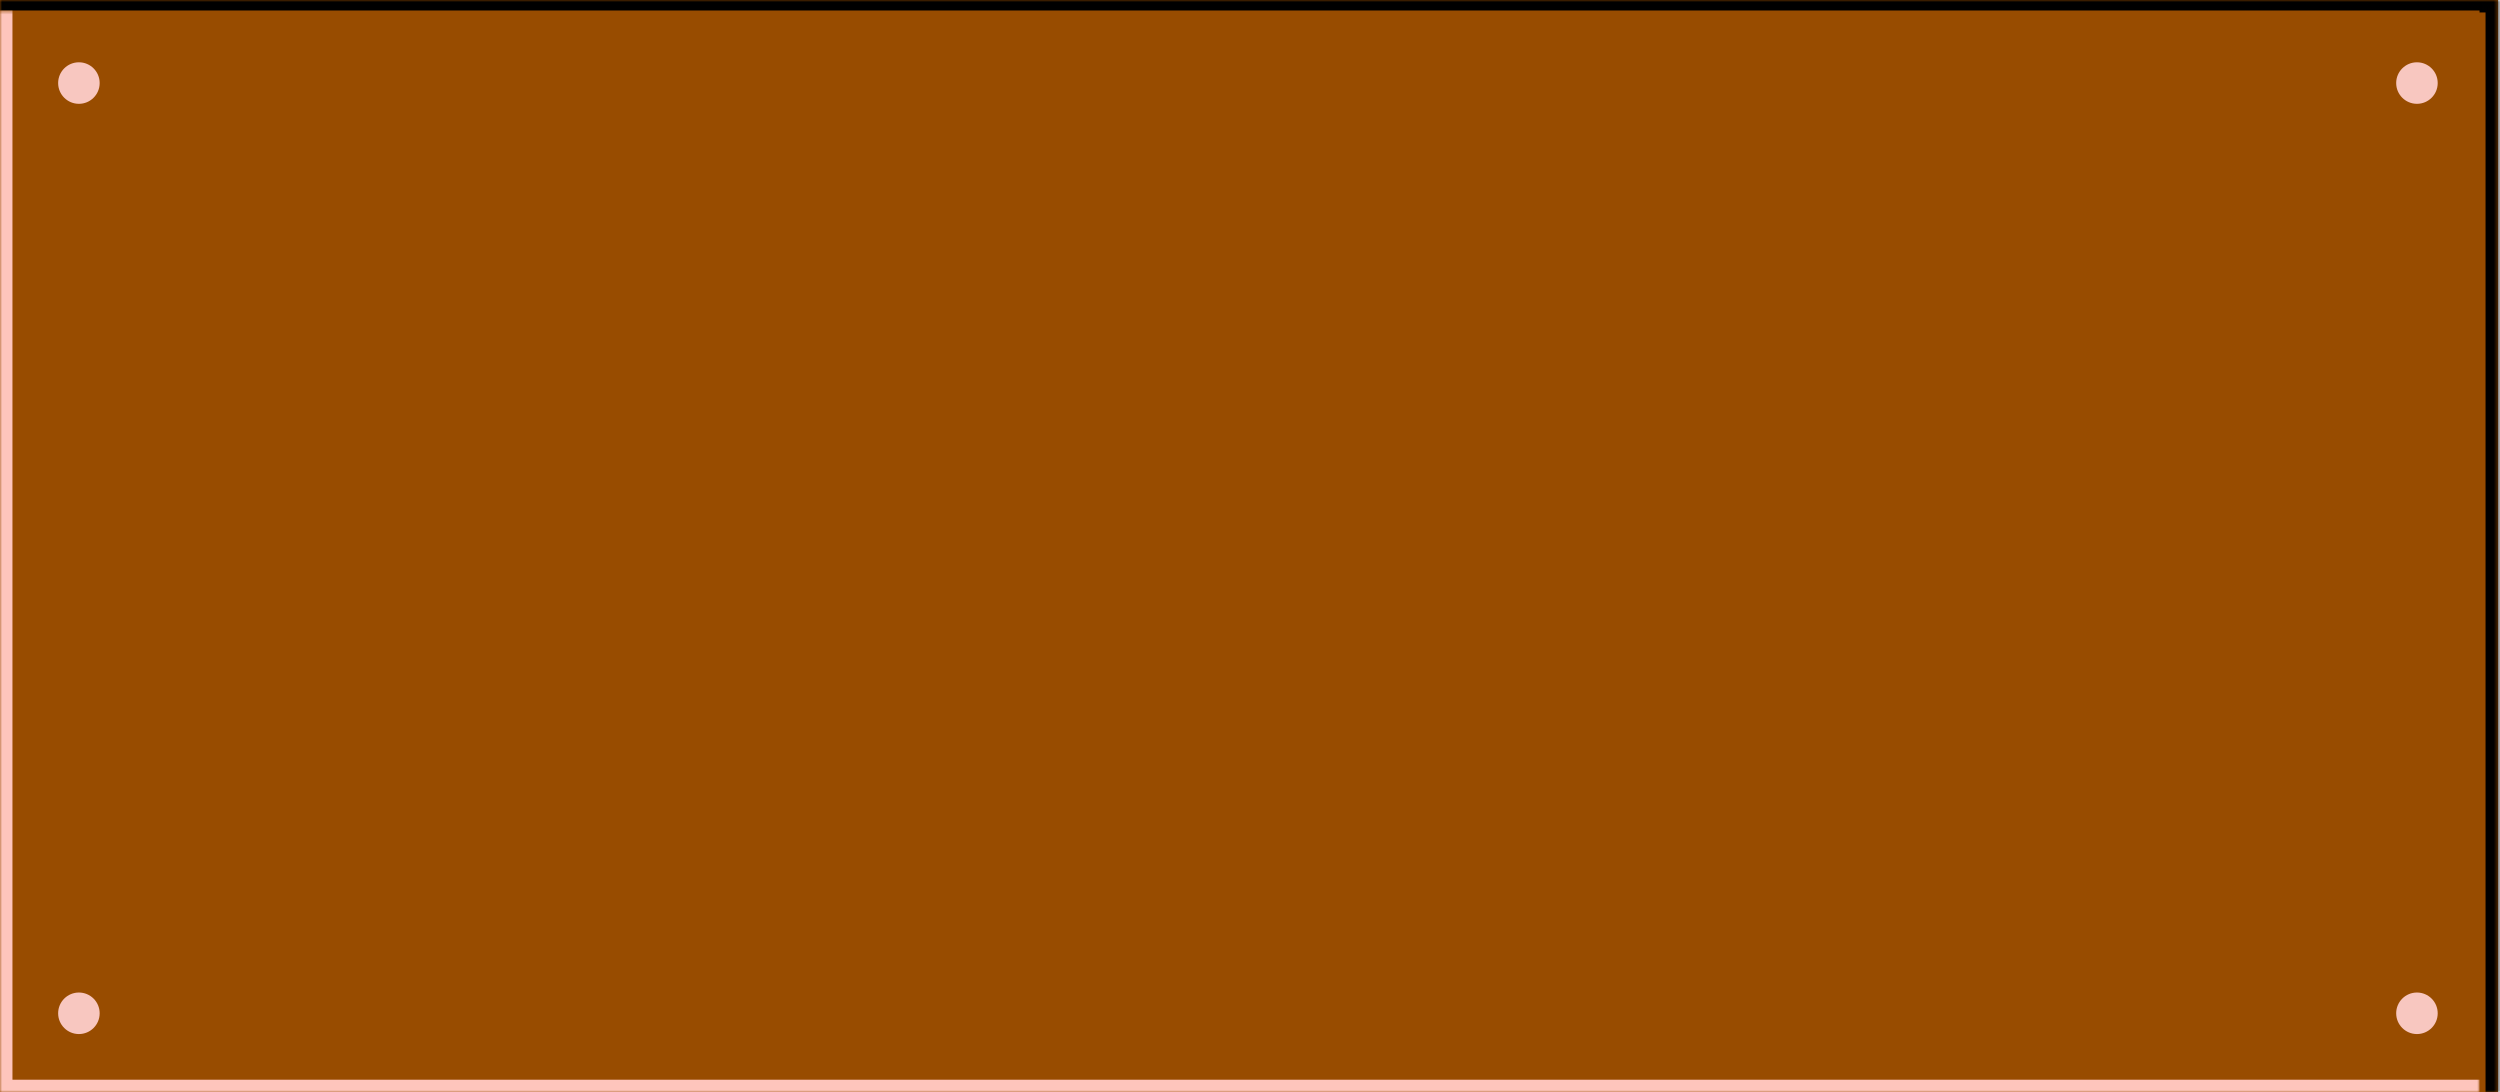
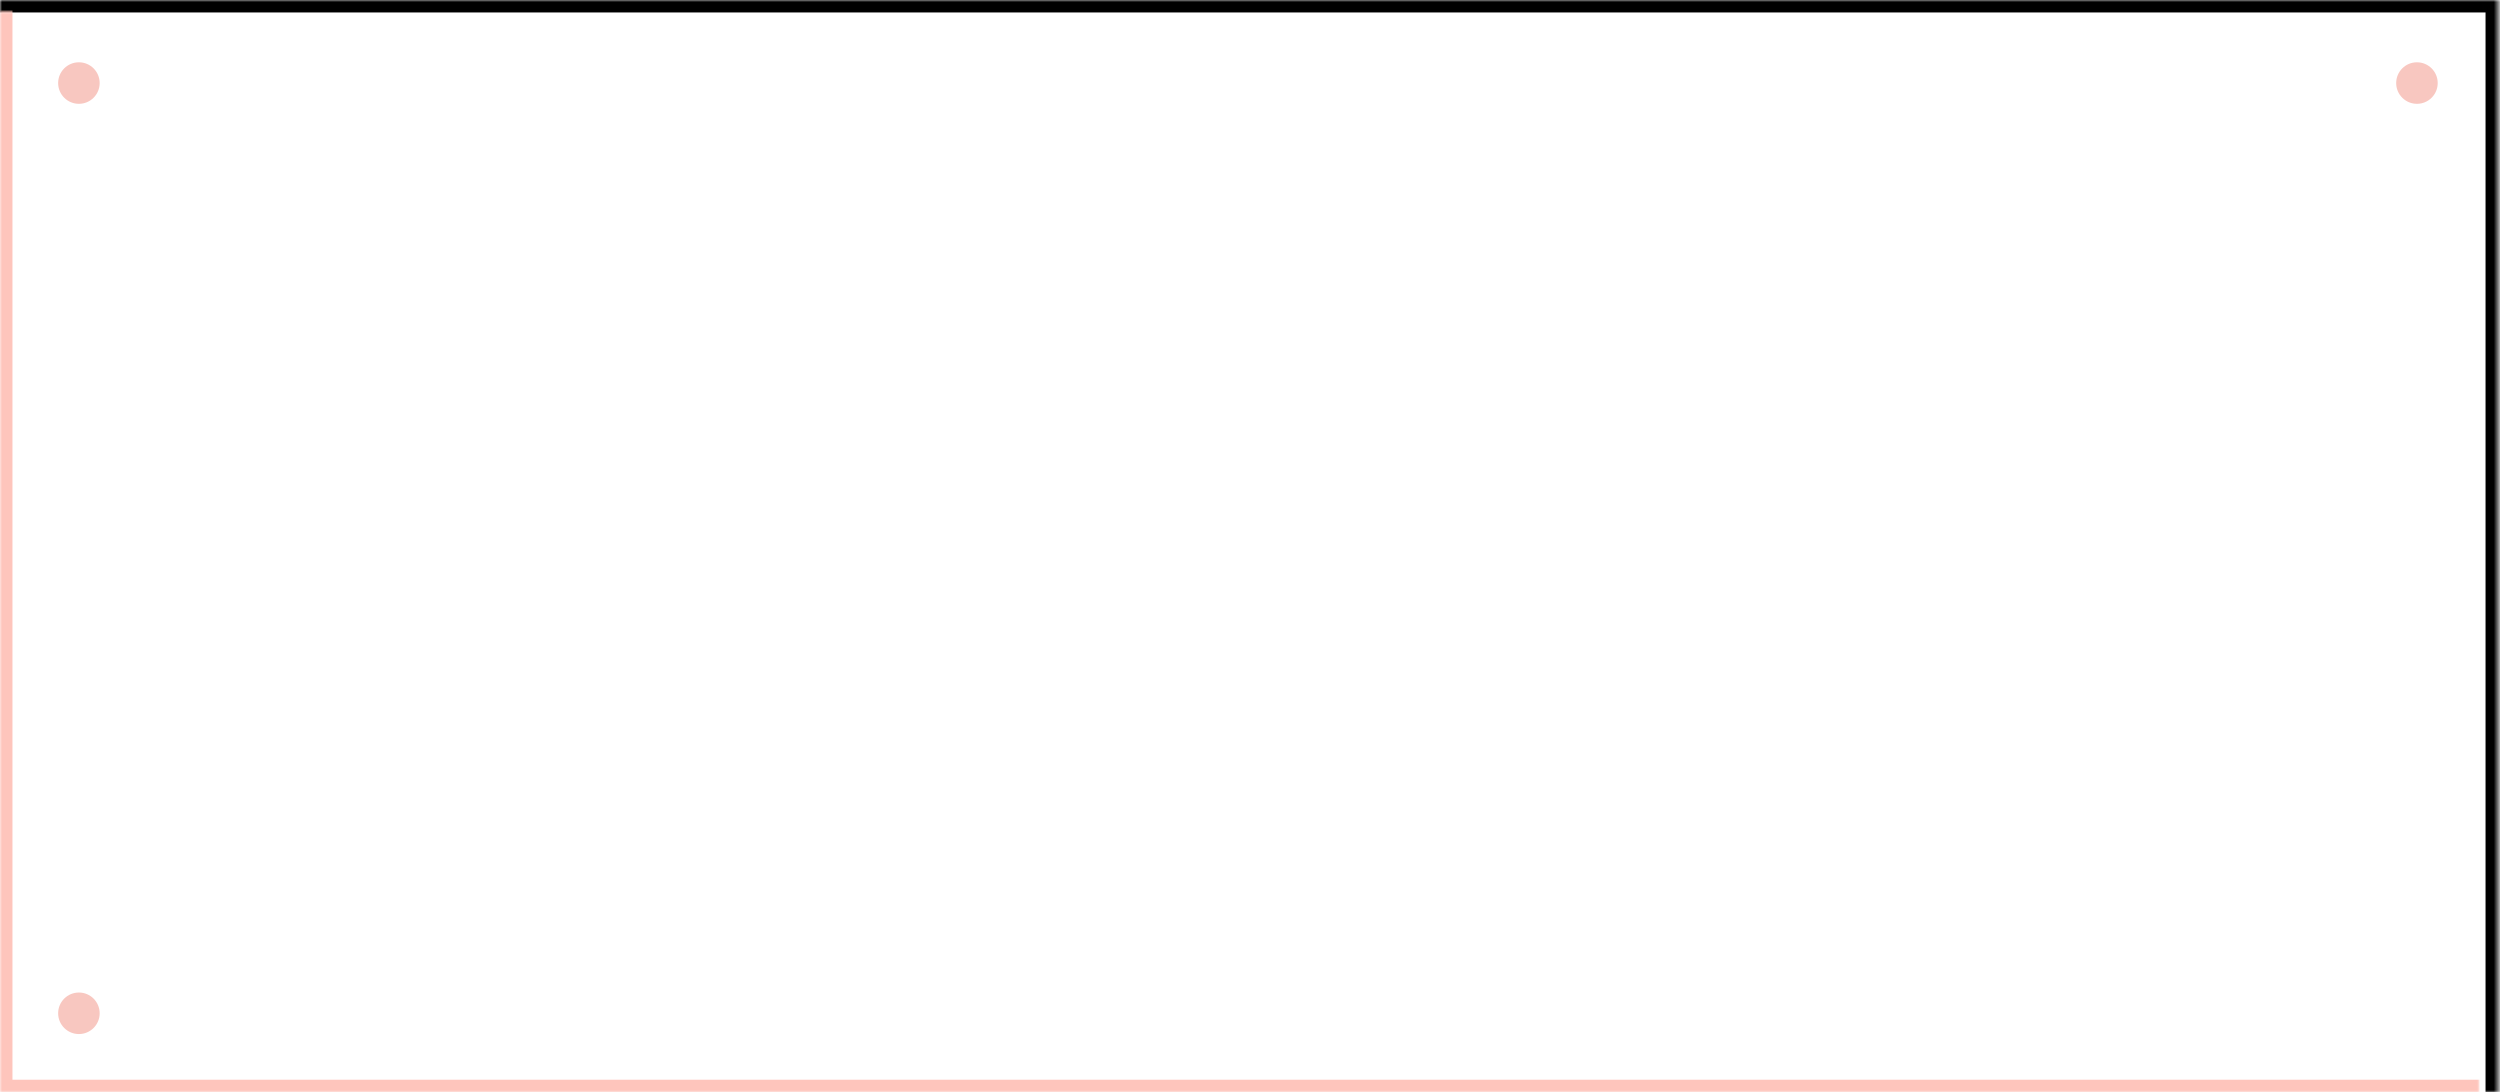
<svg xmlns="http://www.w3.org/2000/svg" width="602" height="263" viewBox="0 0 602 263" fill="none">
  <mask id="path-1-inside-1_1315_3040" fill="white">
    <path d="M0 0H601.518V263H0V0Z" />
  </mask>
-   <path d="M0 0H601.518V263H0V0Z" fill="#984C00" />
  <path d="M601.518 0H604.518V-3H601.518V0ZM0 0V3H601.518V0V-3H0V0ZM601.518 0H598.518V263H601.518H604.518V0H601.518Z" fill="black" mask="url(#path-1-inside-1_1315_3040)" />
  <mask id="path-3-inside-2_1315_3040" fill="white">
    <path d="M0 2.527H597.068V262.998H0V2.527Z" />
  </mask>
-   <path d="M0 2.527H597.068V262.998H0V2.527Z" fill="#984C00" />
  <path d="M0 262.998H-3V265.998H0V262.998ZM597.068 262.998V259.998H0V262.998V265.998H597.068V262.998ZM0 262.998H3V2.527H0H-3V262.998H0Z" fill="#FEC5BC" mask="url(#path-3-inside-2_1315_3040)" />
  <g filter="url(#filter0_d_1315_3040)">
    <circle cx="20" cy="18" r="5" fill="#F8C7C0" />
  </g>
  <g filter="url(#filter1_d_1315_3040)">
    <circle cx="583" cy="18" r="5" fill="#F8C7C0" />
  </g>
  <g filter="url(#filter2_d_1315_3040)">
    <circle cx="20" cy="242" r="5" fill="#F8C7C0" />
  </g>
  <g filter="url(#filter3_d_1315_3040)">
-     <circle cx="583" cy="242" r="5" fill="#F8C7C0" />
-   </g>
+     </g>
  <defs>
    <filter id="filter0_d_1315_3040" x="13.1" y="13" width="11.9" height="12.9" filterUnits="userSpaceOnUse" color-interpolation-filters="sRGB">
      <feFlood flood-opacity="0" result="BackgroundImageFix" />
      <feColorMatrix in="SourceAlpha" type="matrix" values="0 0 0 0 0 0 0 0 0 0 0 0 0 0 0 0 0 0 127 0" result="hardAlpha" />
      <feOffset dx="-1" dy="2" />
      <feGaussianBlur stdDeviation="0.45" />
      <feComposite in2="hardAlpha" operator="out" />
      <feColorMatrix type="matrix" values="0 0 0 0 0 0 0 0 0 0 0 0 0 0 0 0 0 0 0.53 0" />
      <feBlend mode="normal" in2="BackgroundImageFix" result="effect1_dropShadow_1315_3040" />
      <feBlend mode="normal" in="SourceGraphic" in2="effect1_dropShadow_1315_3040" result="shape" />
    </filter>
    <filter id="filter1_d_1315_3040" x="576.1" y="13" width="11.9" height="12.9" filterUnits="userSpaceOnUse" color-interpolation-filters="sRGB">
      <feFlood flood-opacity="0" result="BackgroundImageFix" />
      <feColorMatrix in="SourceAlpha" type="matrix" values="0 0 0 0 0 0 0 0 0 0 0 0 0 0 0 0 0 0 127 0" result="hardAlpha" />
      <feOffset dx="-1" dy="2" />
      <feGaussianBlur stdDeviation="0.45" />
      <feComposite in2="hardAlpha" operator="out" />
      <feColorMatrix type="matrix" values="0 0 0 0 0 0 0 0 0 0 0 0 0 0 0 0 0 0 0.53 0" />
      <feBlend mode="normal" in2="BackgroundImageFix" result="effect1_dropShadow_1315_3040" />
      <feBlend mode="normal" in="SourceGraphic" in2="effect1_dropShadow_1315_3040" result="shape" />
    </filter>
    <filter id="filter2_d_1315_3040" x="13.1" y="237" width="11.9" height="12.9" filterUnits="userSpaceOnUse" color-interpolation-filters="sRGB">
      <feFlood flood-opacity="0" result="BackgroundImageFix" />
      <feColorMatrix in="SourceAlpha" type="matrix" values="0 0 0 0 0 0 0 0 0 0 0 0 0 0 0 0 0 0 127 0" result="hardAlpha" />
      <feOffset dx="-1" dy="2" />
      <feGaussianBlur stdDeviation="0.45" />
      <feComposite in2="hardAlpha" operator="out" />
      <feColorMatrix type="matrix" values="0 0 0 0 0 0 0 0 0 0 0 0 0 0 0 0 0 0 0.53 0" />
      <feBlend mode="normal" in2="BackgroundImageFix" result="effect1_dropShadow_1315_3040" />
      <feBlend mode="normal" in="SourceGraphic" in2="effect1_dropShadow_1315_3040" result="shape" />
    </filter>
    <filter id="filter3_d_1315_3040" x="576.1" y="237" width="11.9" height="12.9" filterUnits="userSpaceOnUse" color-interpolation-filters="sRGB">
      <feFlood flood-opacity="0" result="BackgroundImageFix" />
      <feColorMatrix in="SourceAlpha" type="matrix" values="0 0 0 0 0 0 0 0 0 0 0 0 0 0 0 0 0 0 127 0" result="hardAlpha" />
      <feOffset dx="-1" dy="2" />
      <feGaussianBlur stdDeviation="0.45" />
      <feComposite in2="hardAlpha" operator="out" />
      <feColorMatrix type="matrix" values="0 0 0 0 0 0 0 0 0 0 0 0 0 0 0 0 0 0 0.53 0" />
      <feBlend mode="normal" in2="BackgroundImageFix" result="effect1_dropShadow_1315_3040" />
      <feBlend mode="normal" in="SourceGraphic" in2="effect1_dropShadow_1315_3040" result="shape" />
    </filter>
  </defs>
</svg>